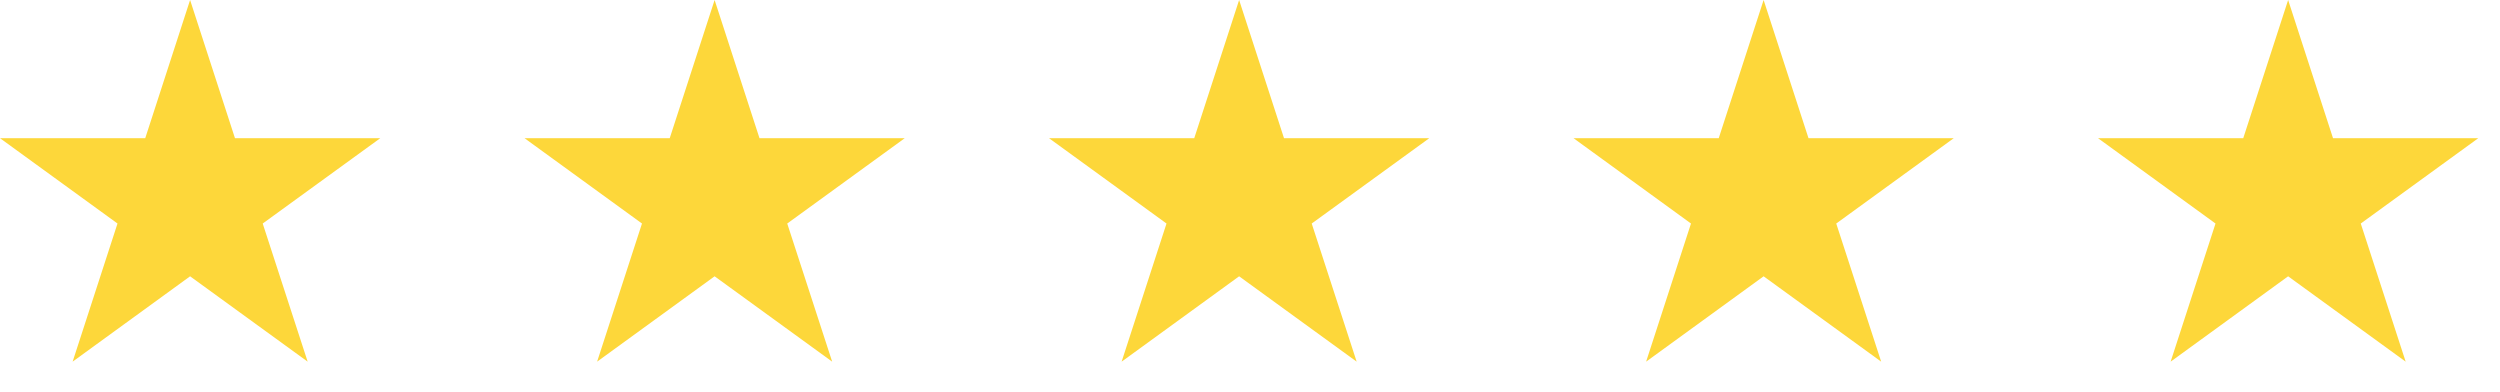
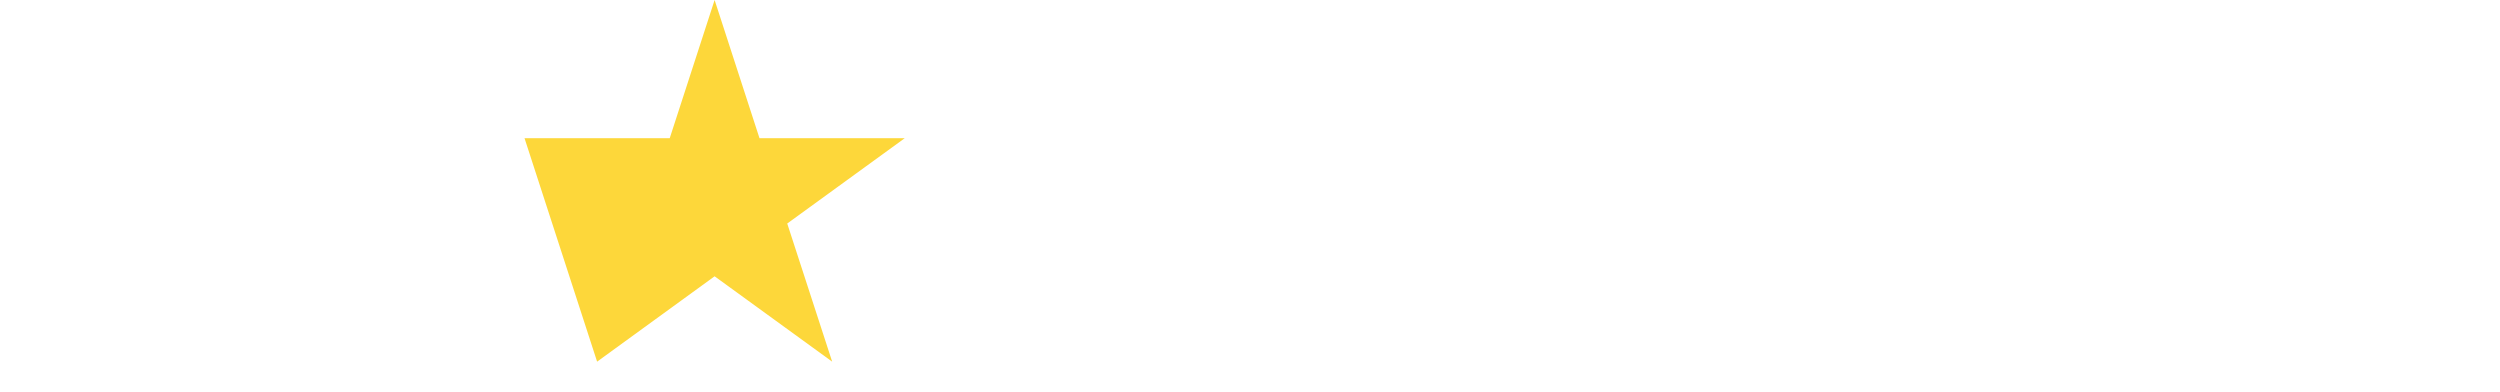
<svg xmlns="http://www.w3.org/2000/svg" width="83" height="13" viewBox="0 0 83 13" fill="none">
-   <path fill-rule="evenodd" clip-rule="evenodd" d="M6.311 0L7.801 4.588H12.625L8.722 7.421L10.214 12.007L6.311 9.173L2.411 12.007L3.901 7.421L0 4.588H4.822L6.311 0Z" fill="#FDD73A" />
-   <path fill-rule="evenodd" clip-rule="evenodd" d="M23.725 0L25.215 4.588H30.038L26.136 7.421L27.628 12.007L23.725 9.173L19.824 12.007L21.314 7.421L17.414 4.588H22.235L23.725 0Z" fill="#FDD73A" />
-   <path fill-rule="evenodd" clip-rule="evenodd" d="M41.139 0L42.629 4.588H47.452L43.549 7.421L45.041 12.007L41.139 9.173L37.238 12.007L38.728 7.421L34.827 4.588H39.649L41.139 0Z" fill="#FDD73A" />
-   <path fill-rule="evenodd" clip-rule="evenodd" d="M58.552 0L60.042 4.588H64.865L60.963 7.421L62.455 12.007L58.552 9.173L54.651 12.007L56.141 7.421L52.241 4.588H57.062L58.552 0Z" fill="#FDD73A" />
-   <path fill-rule="evenodd" clip-rule="evenodd" d="M75.966 0L77.456 4.588H82.279L78.377 7.421L79.868 12.007L75.966 9.173L72.065 12.007L73.555 7.421L69.654 4.588H74.476L75.966 0Z" fill="#FDD73A" />
+   <path fill-rule="evenodd" clip-rule="evenodd" d="M23.725 0L25.215 4.588H30.038L26.136 7.421L27.628 12.007L23.725 9.173L19.824 12.007L17.414 4.588H22.235L23.725 0Z" fill="#FDD73A" />
</svg>